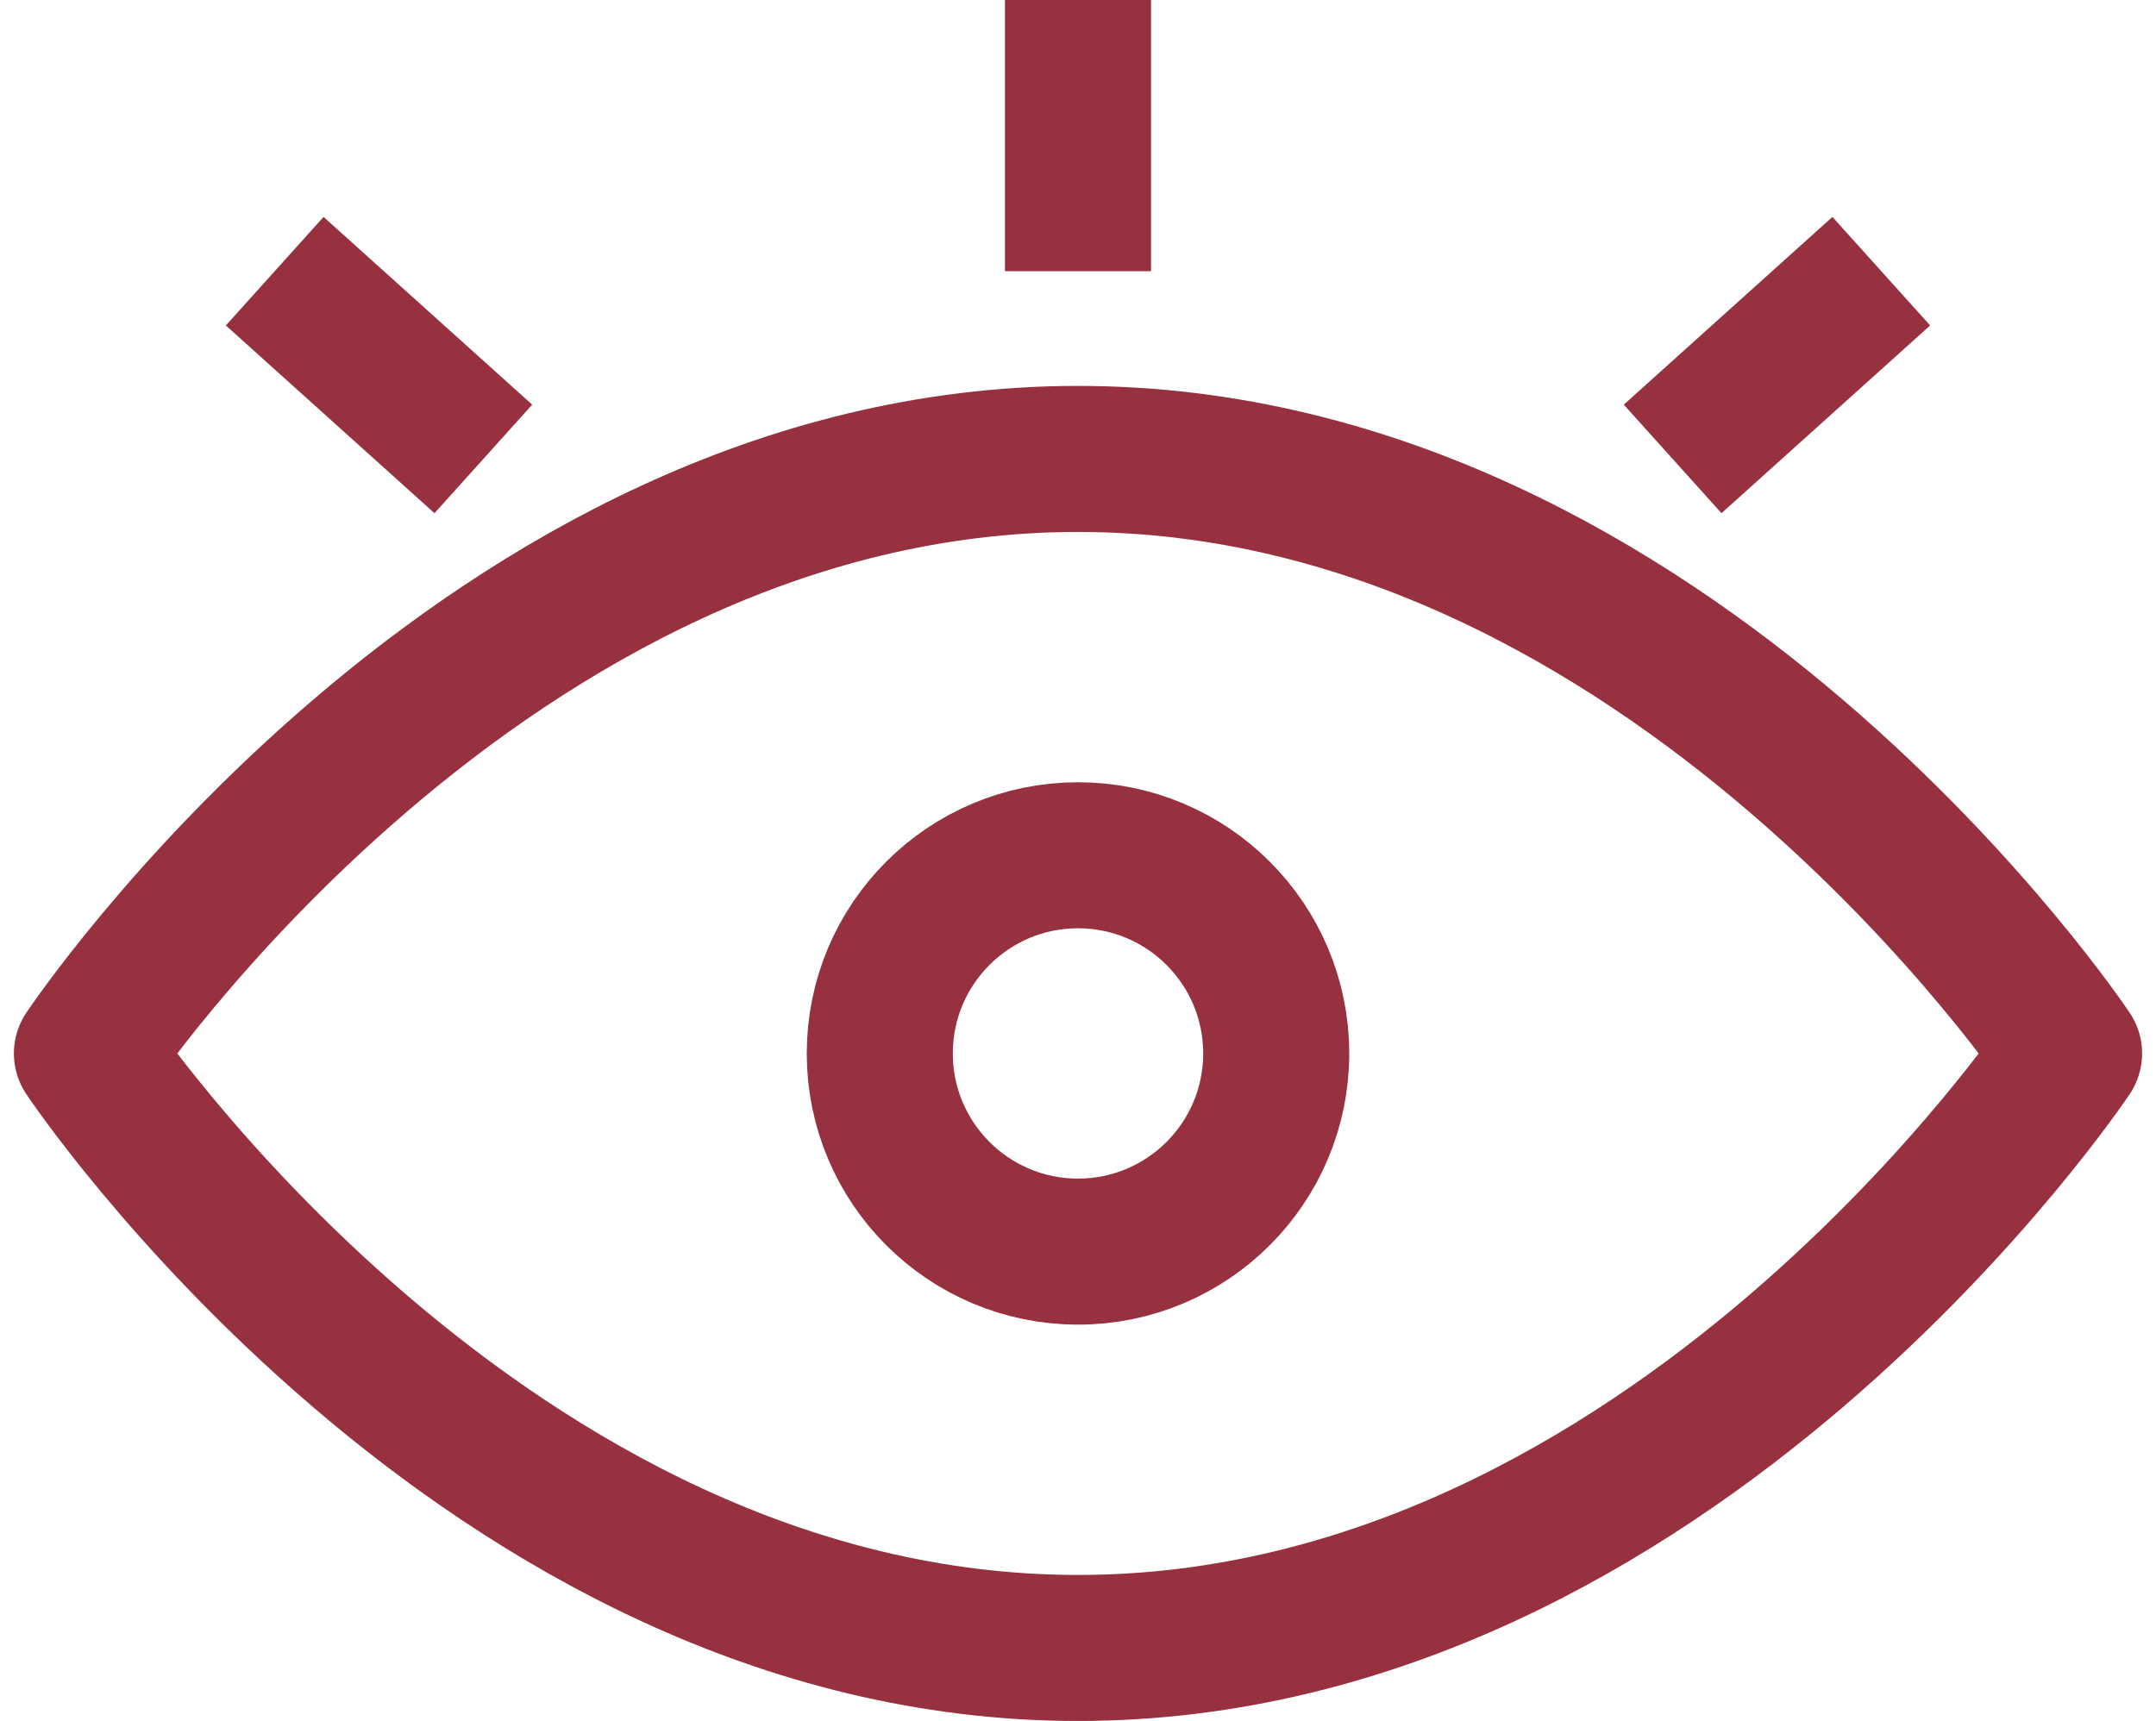
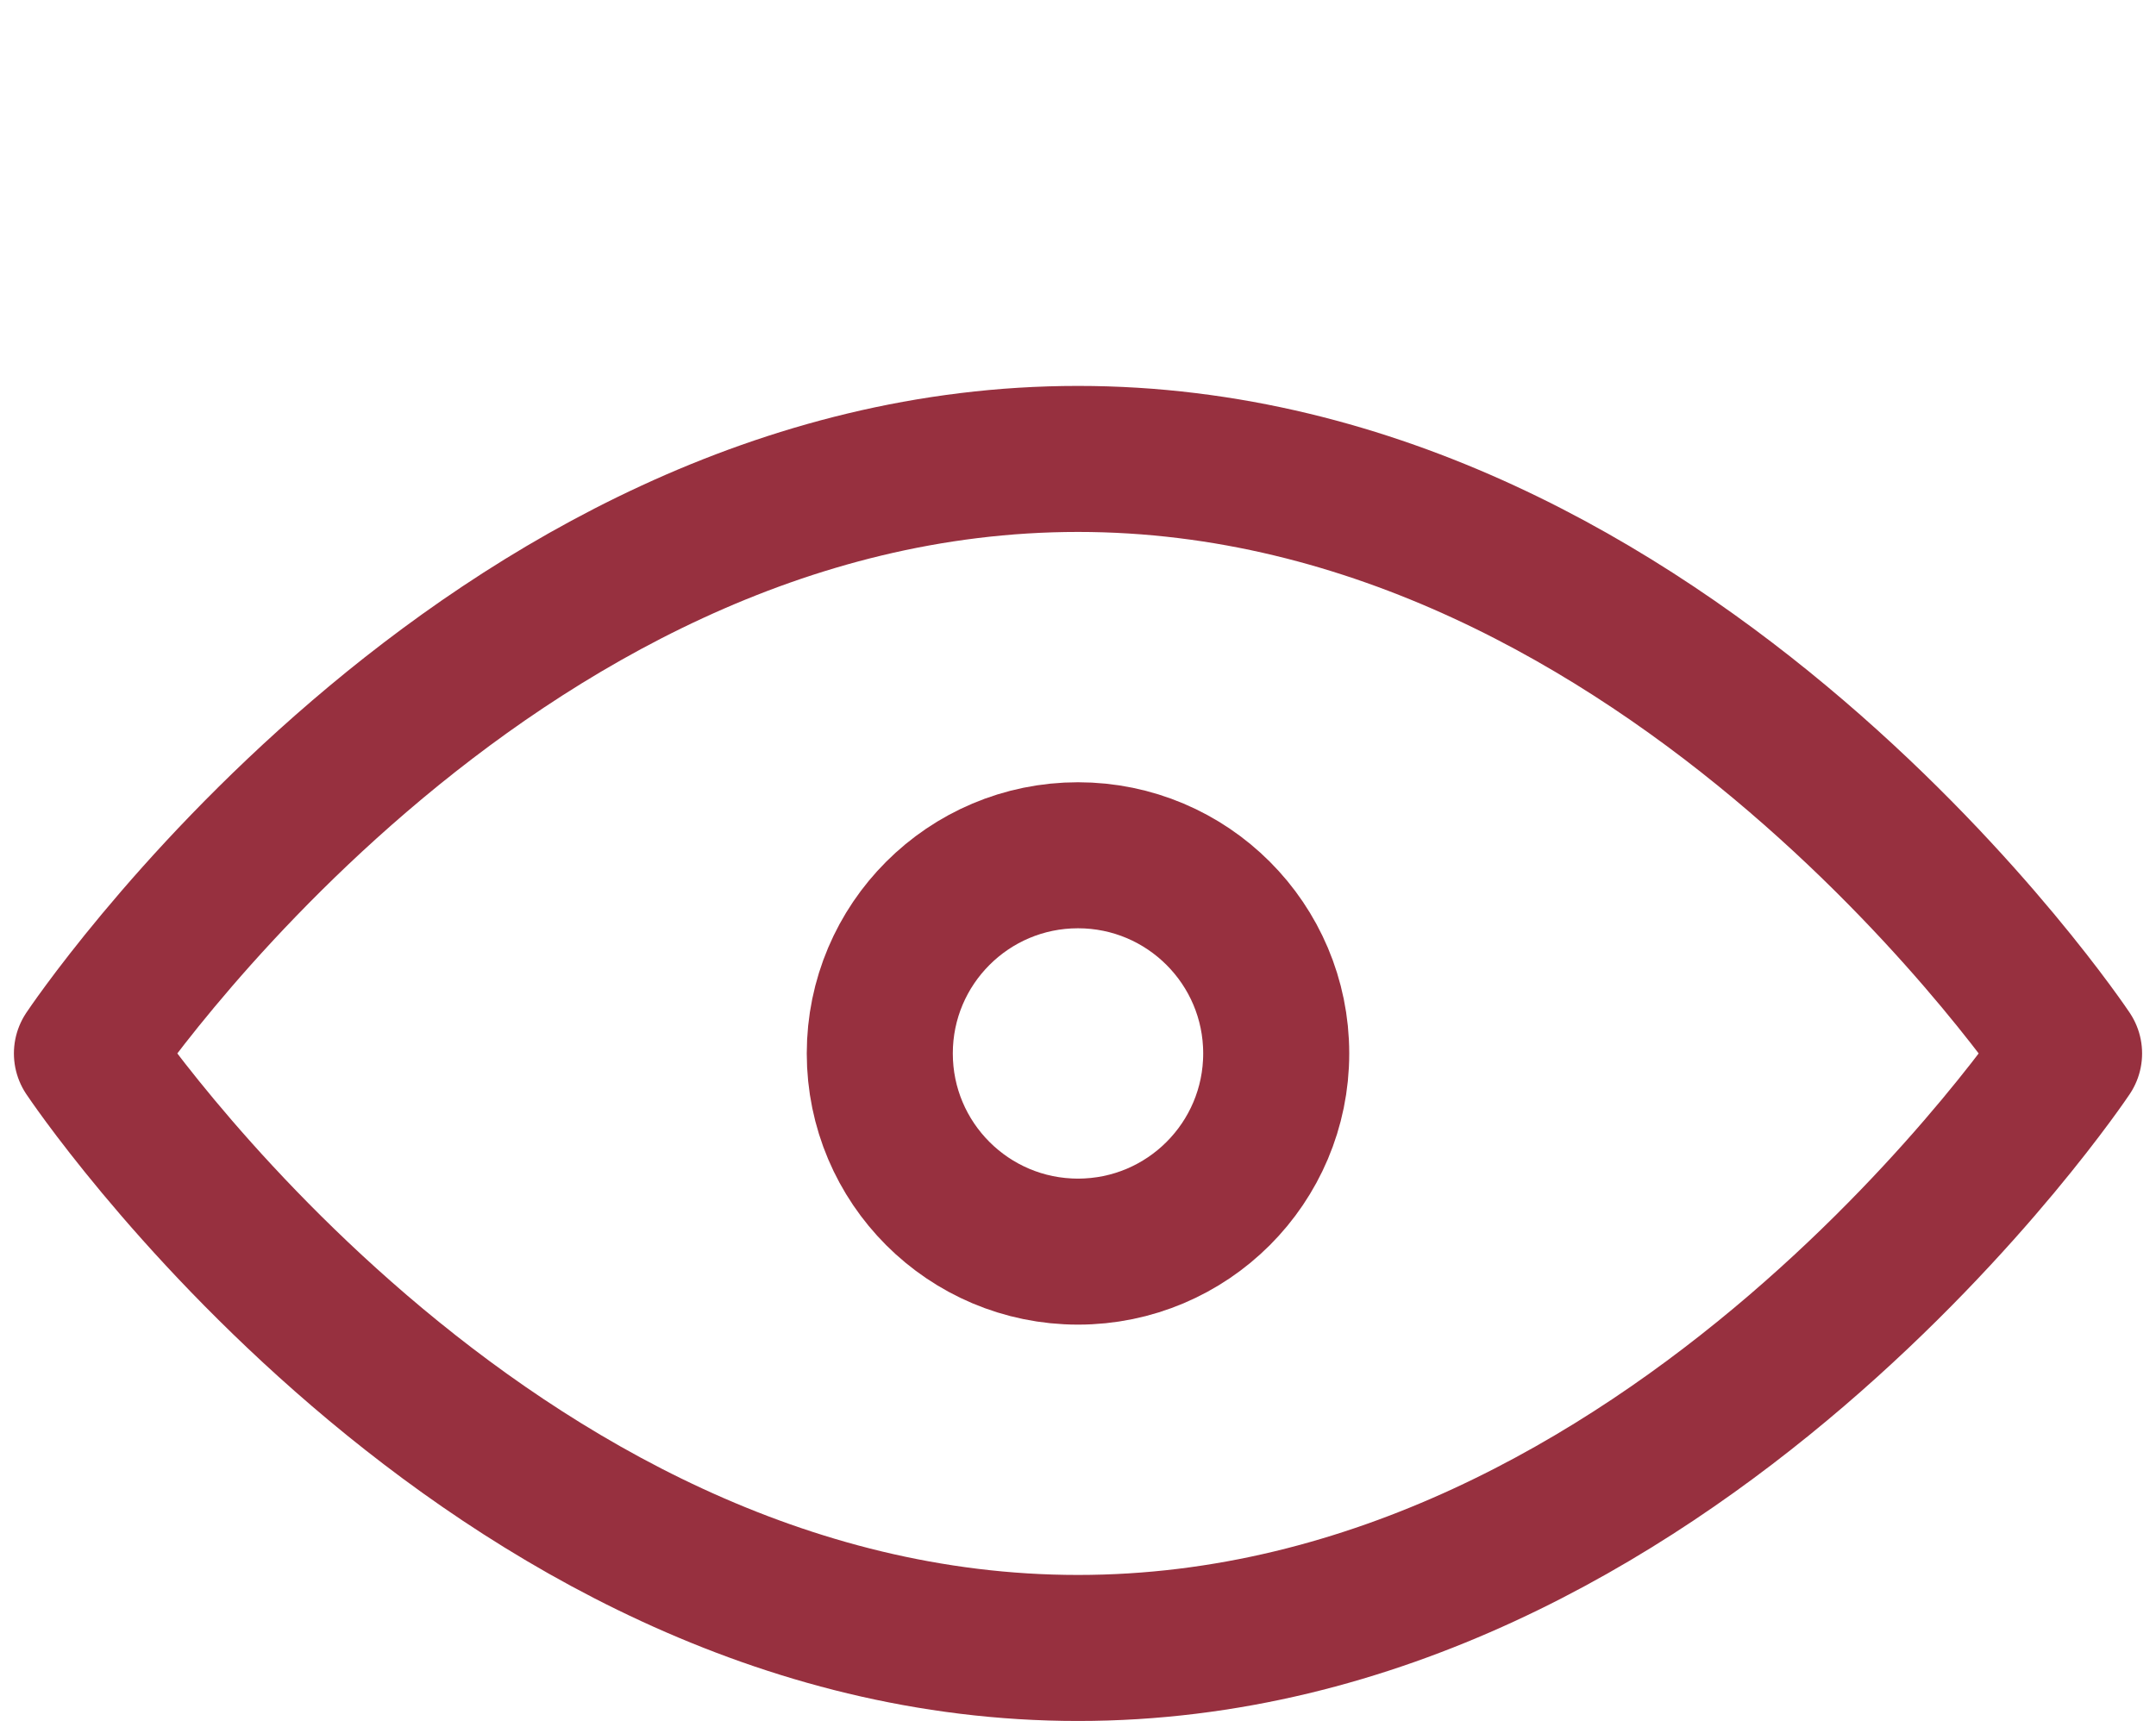
<svg xmlns="http://www.w3.org/2000/svg" width="124px" height="99px" viewBox="0 0 124 99" version="1.1">
  <title>9F2DF081-7E9E-4671-BCE4-348B743E618E</title>
  <desc>Created with sketchtool.</desc>
  <g id="Page-1" stroke="none" stroke-width="1" fill="none" fill-rule="evenodd" stroke-linejoin="round">
    <g id="02-MOUHIMAT-ANDE-" transform="translate(-183, -930)" stroke="#97303F" stroke-width="8.4">
      <g id="8324214_ui_essential_app_eye_watch_icon" transform="translate(188, 930)">
        <circle id="Oval" cx="57" cy="60.6" r="11.4" />
        <path d="M114,60.6 C114,60.6 91.2,26.4 57,26.4 C22.8,26.4 0,60.6 0,60.6 C0,60.6 22.8,94.8 57,94.8 C91.2,94.8 114,60.6 114,60.6 Z" id="Path" />
-         <path d="M57,15.6 L57,0" id="Path" />
-         <path d="M22.8,26.4 L10.8,15.6" id="Path" />
-         <path d="M91.2,26.4 L103.2,15.6" id="Path" />
      </g>
    </g>
  </g>
</svg>